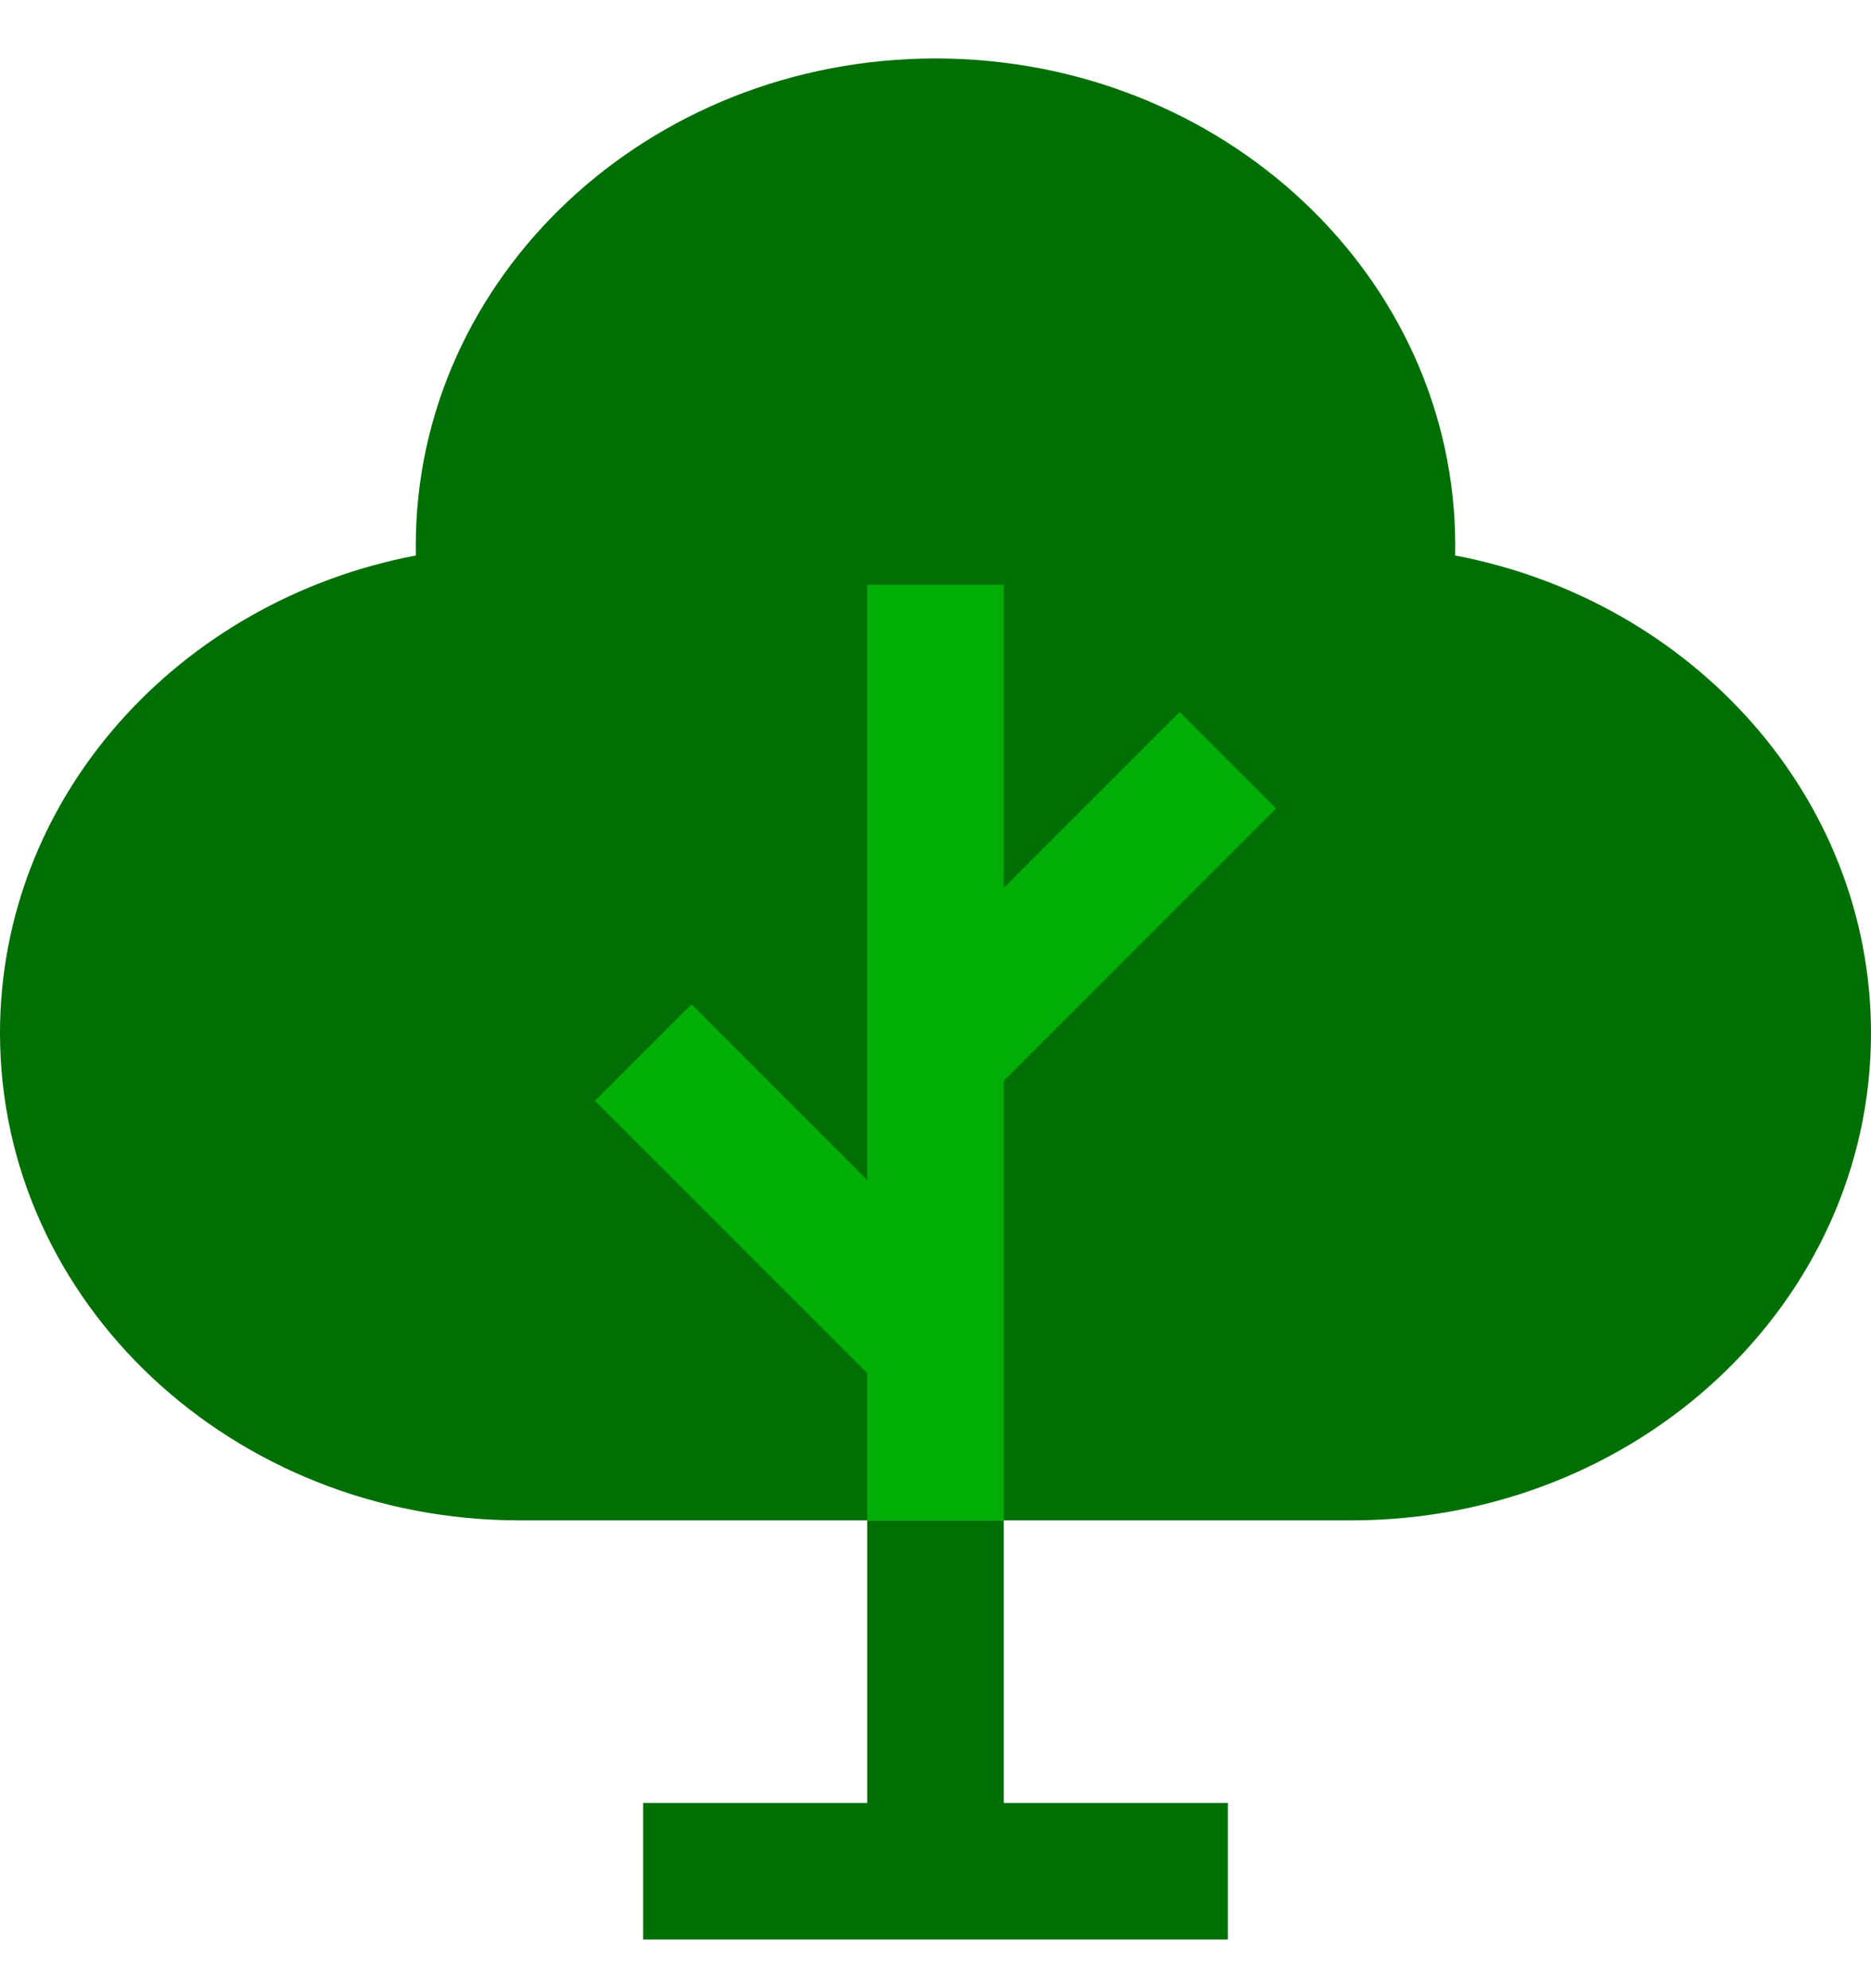
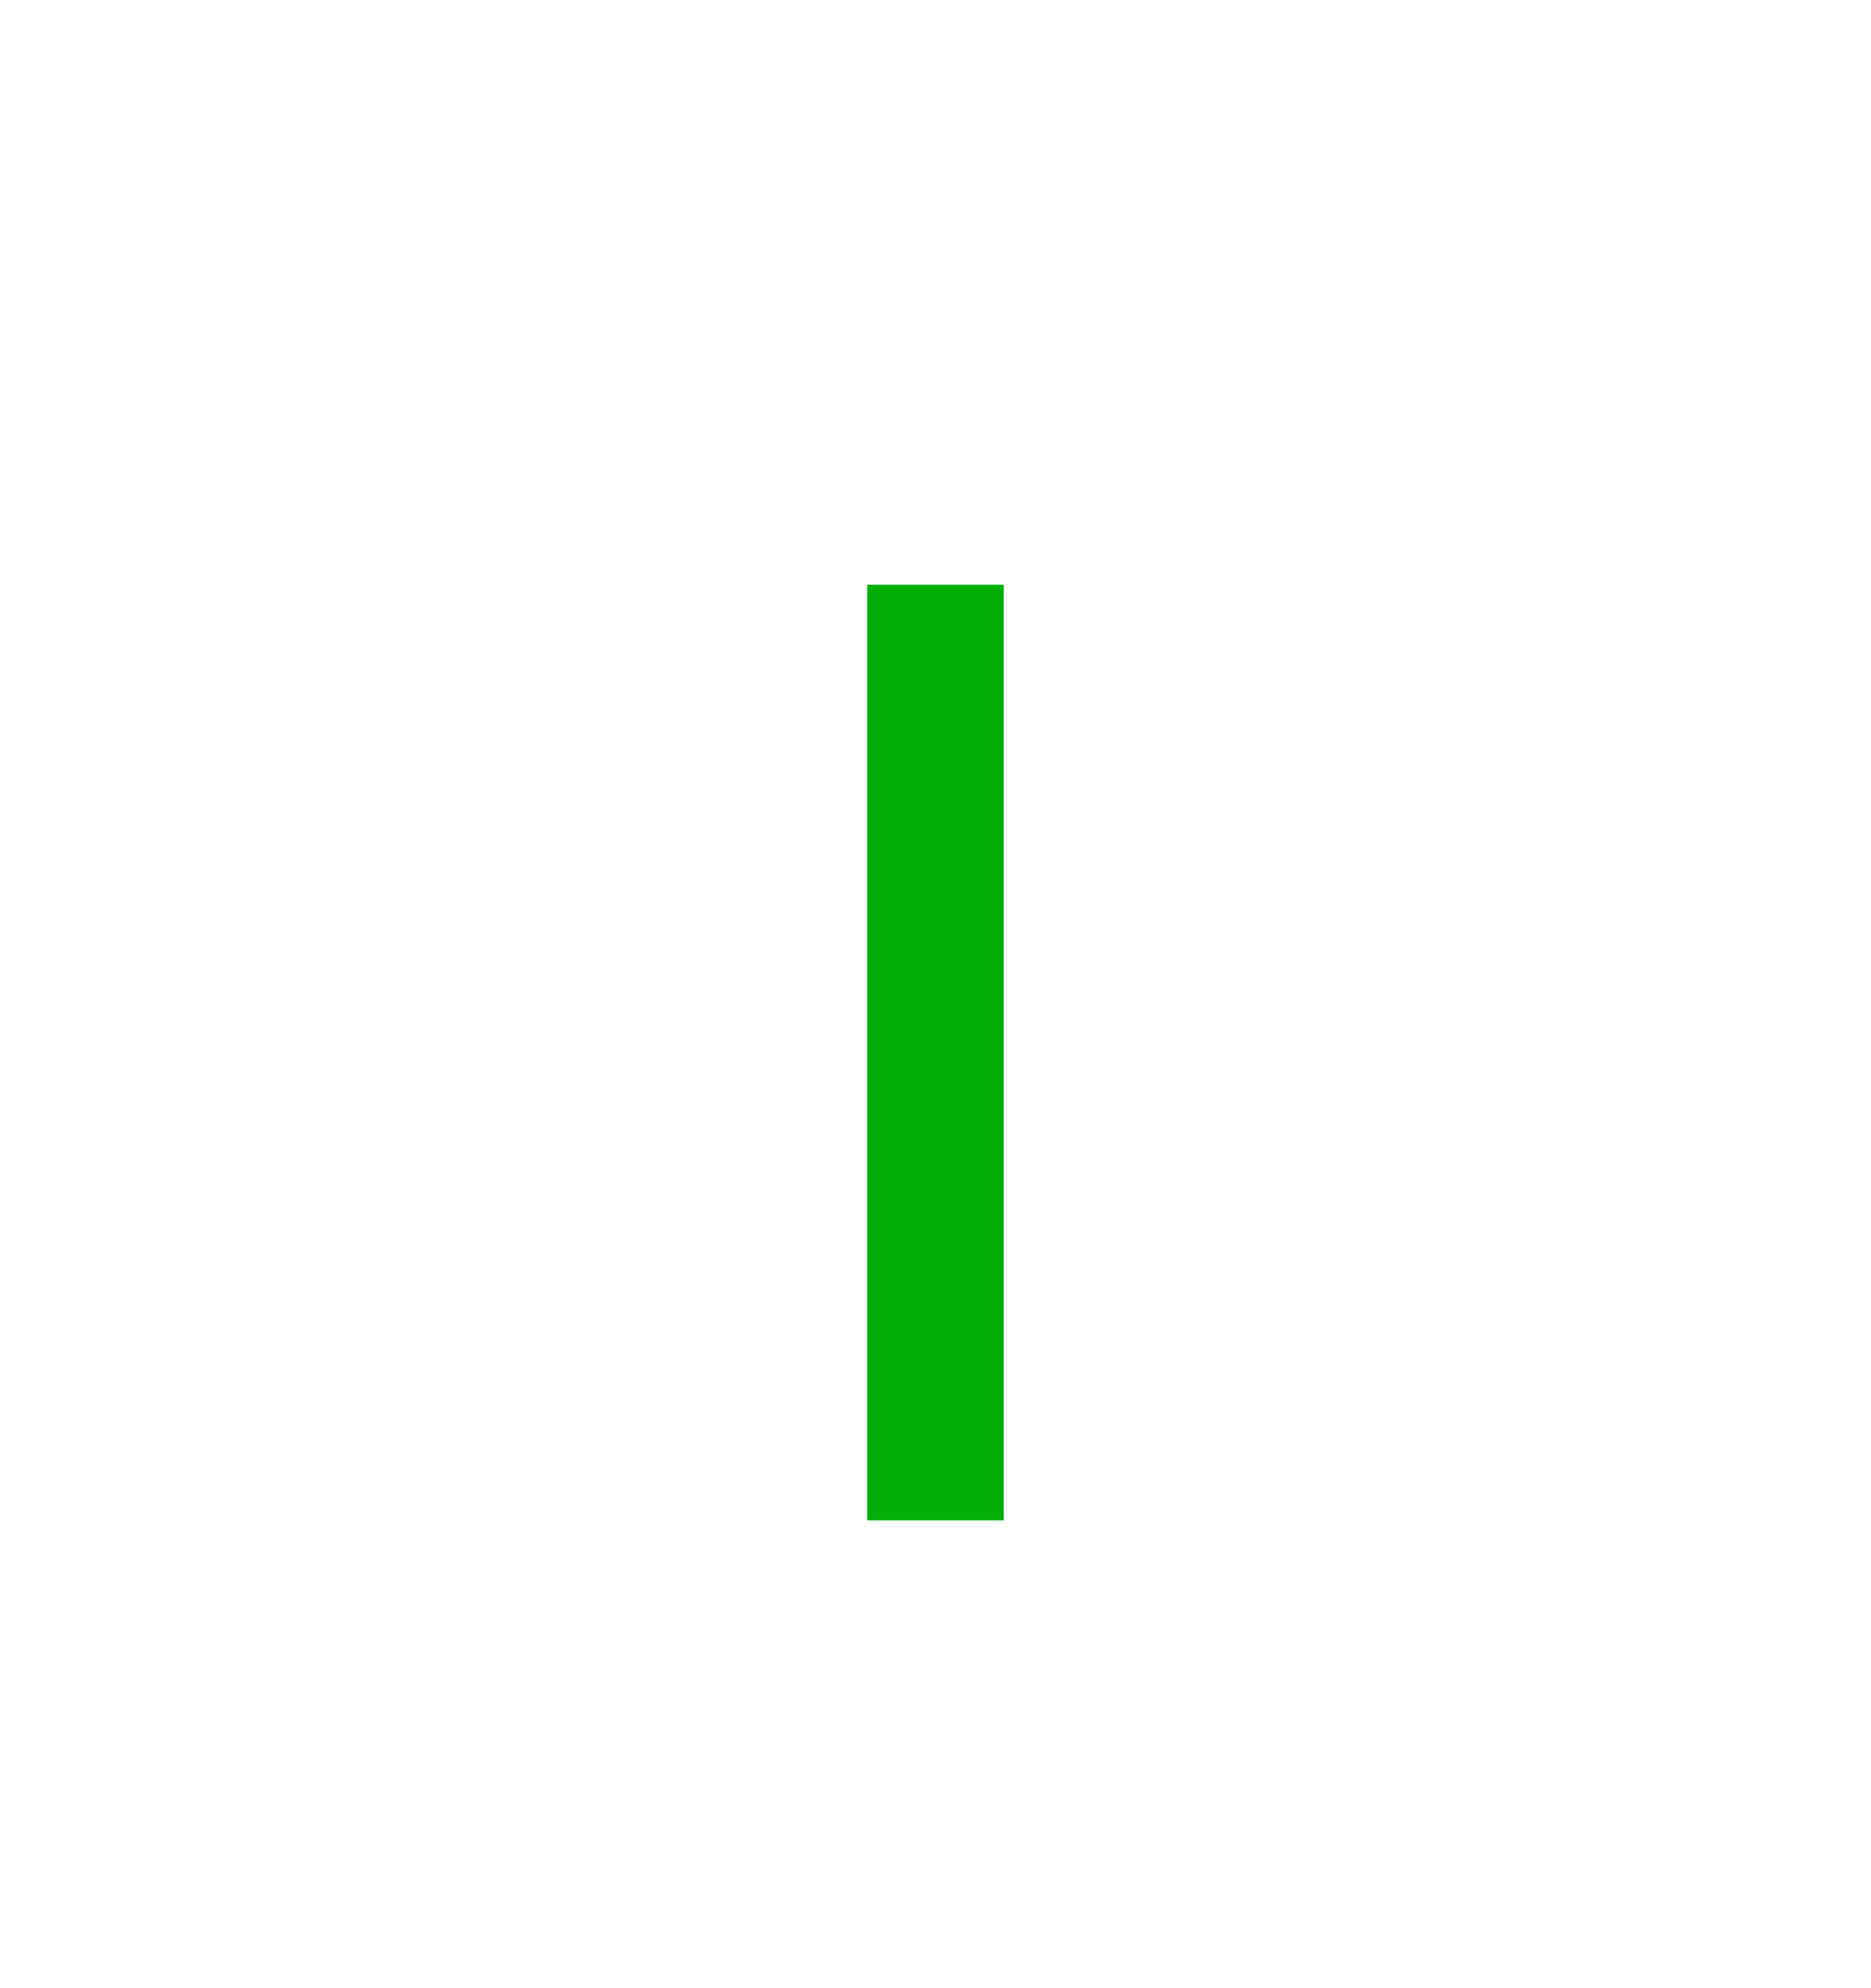
<svg xmlns="http://www.w3.org/2000/svg" width="32" height="34" viewBox="0 0 32 34" fill="none">
-   <path d="M16 1C20.909 1 24.889 4.731 24.889 9.333C24.889 9.389 24.888 9.444 24.887 9.499C28.945 10.271 32 13.634 32 17.667C32 22.269 28.02 26 23.111 26H8.889C3.98 26 0 22.269 0 17.667C0 13.634 3.055 10.271 7.113 9.499C7.112 9.444 7.111 9.389 7.111 9.333C7.111 4.731 11.091 1 16 1Z" fill="#006F04" />
-   <path d="M16 32L16 26" stroke="#006F04" stroke-width="2.336" />
-   <path d="M21 32L11 32" stroke="#006F04" stroke-width="2.336" />
  <path d="M16 26L16 10" stroke="#00AE06" stroke-width="2.336" />
-   <path d="M16 18L21 13" stroke="#00AE06" stroke-width="2.336" />
-   <path d="M16 23L11 18" stroke="#00AE06" stroke-width="2.336" />
</svg>